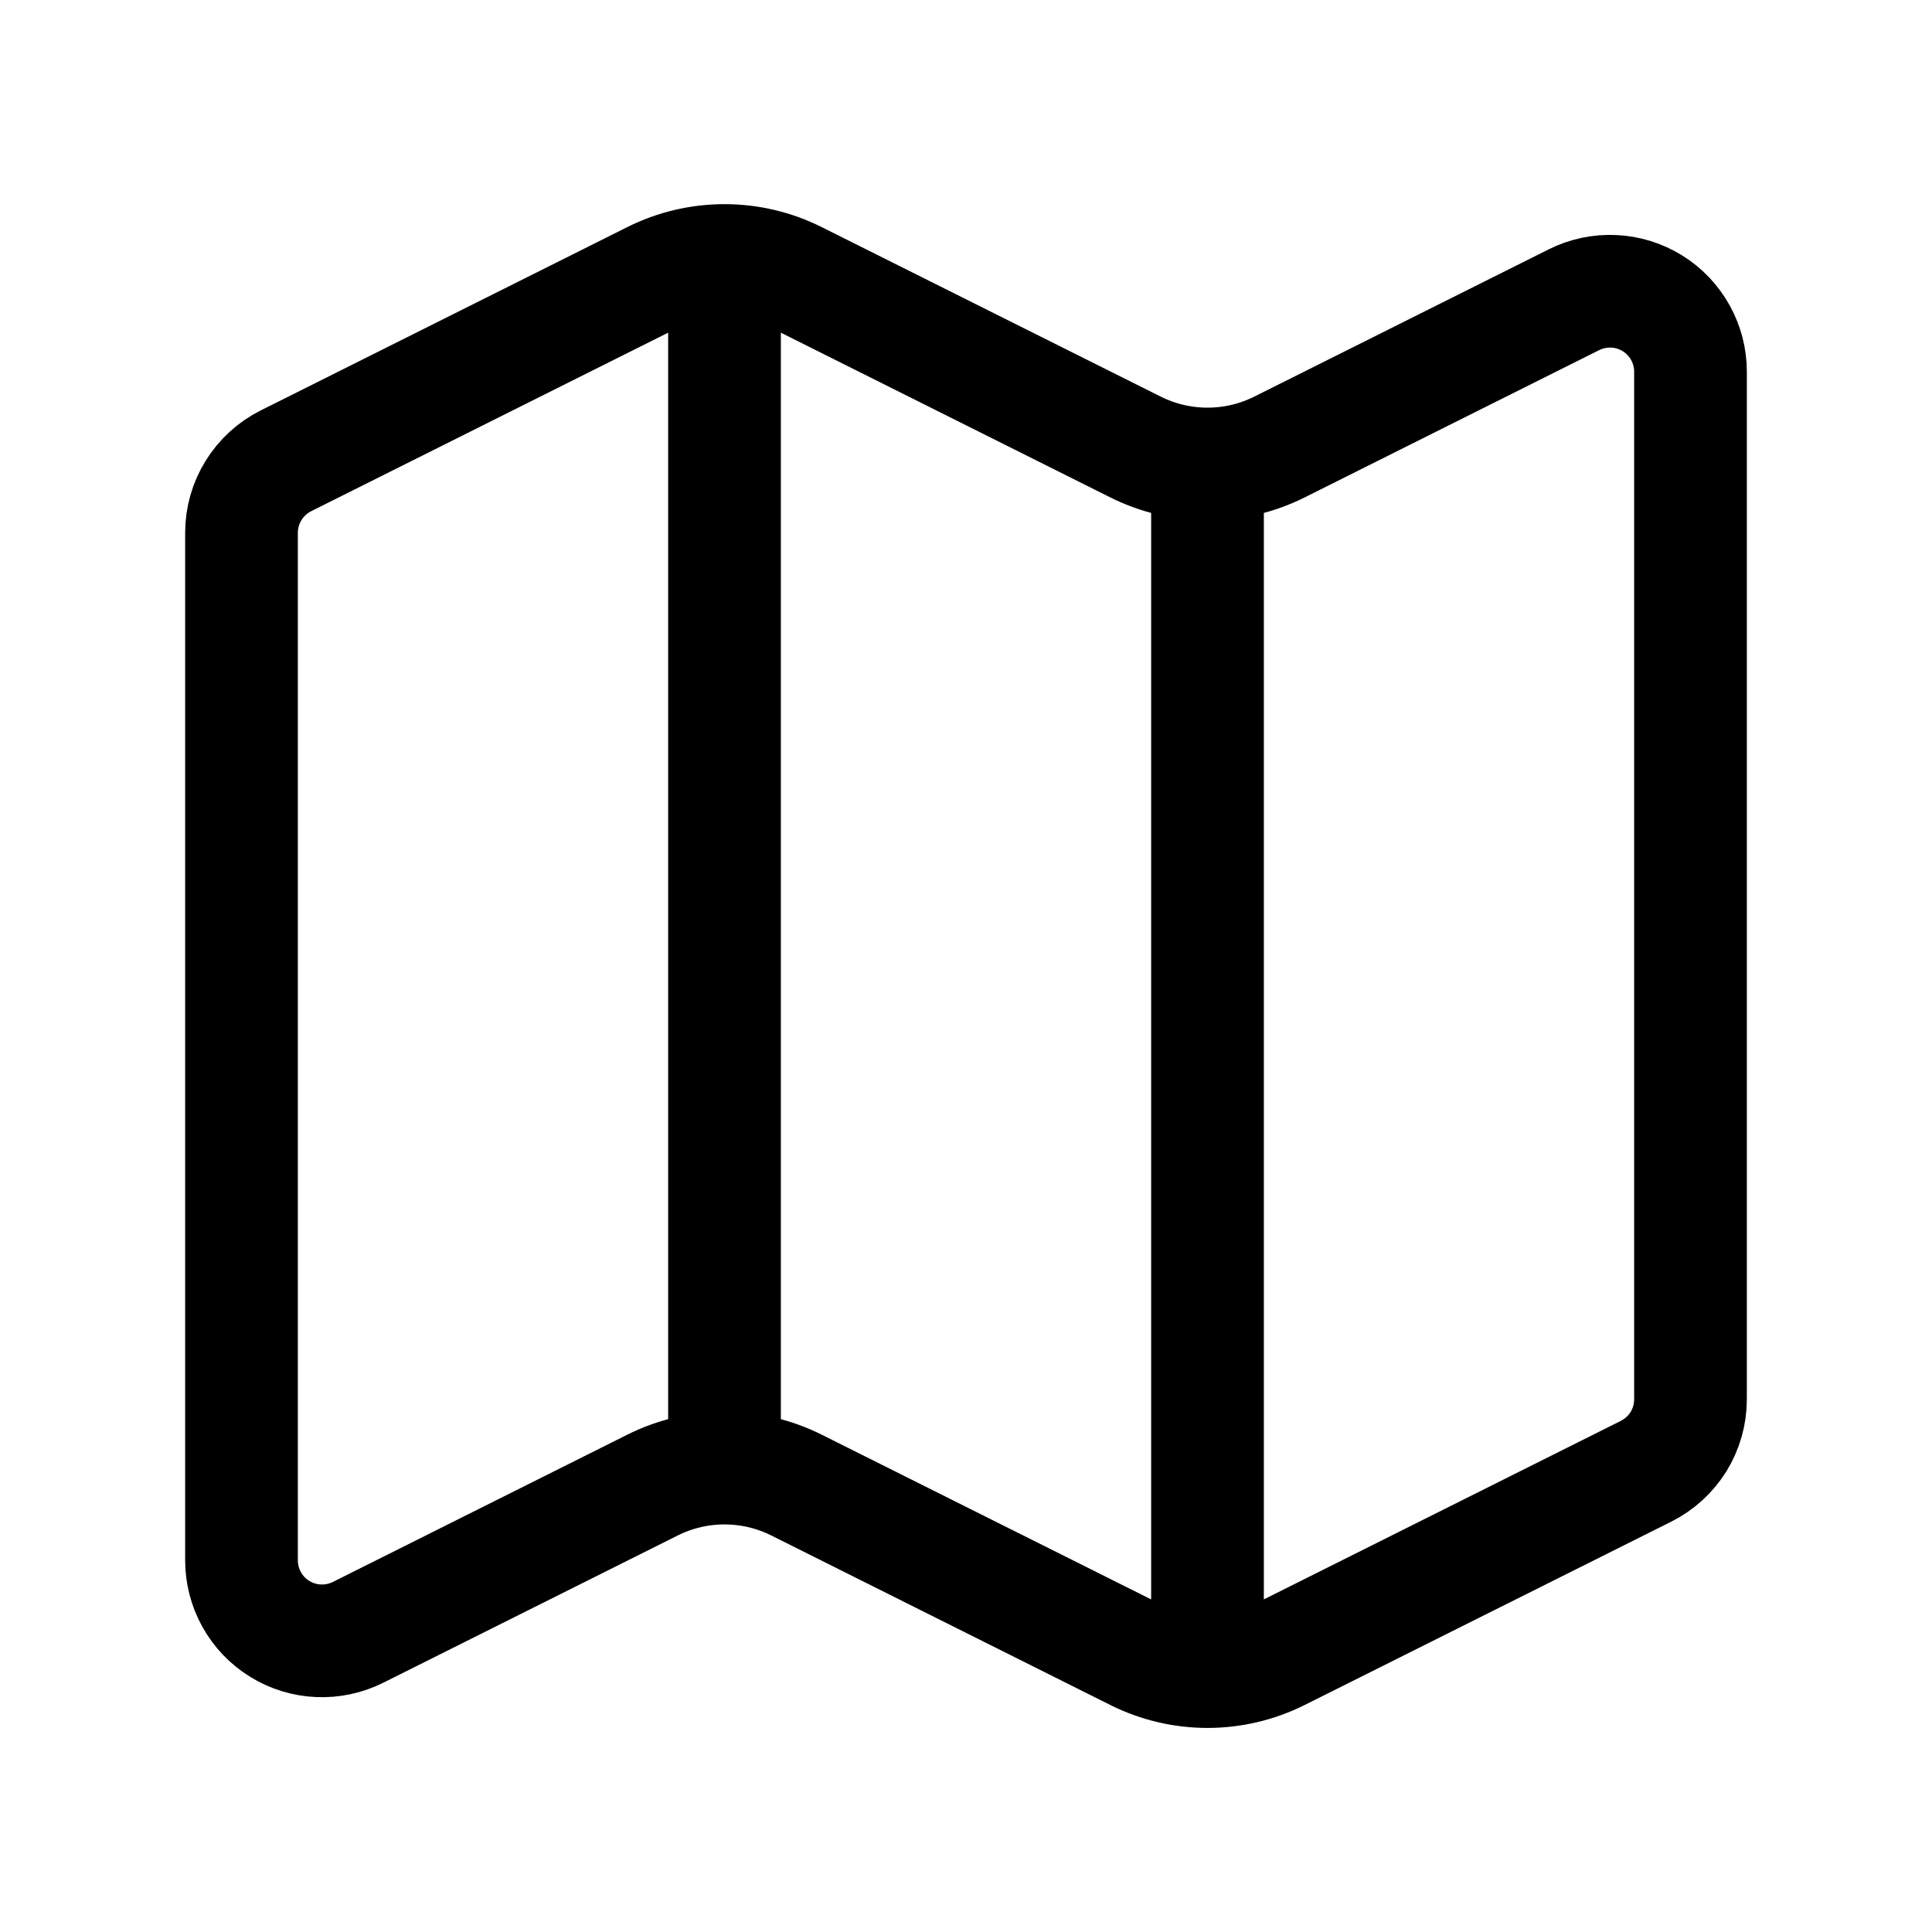
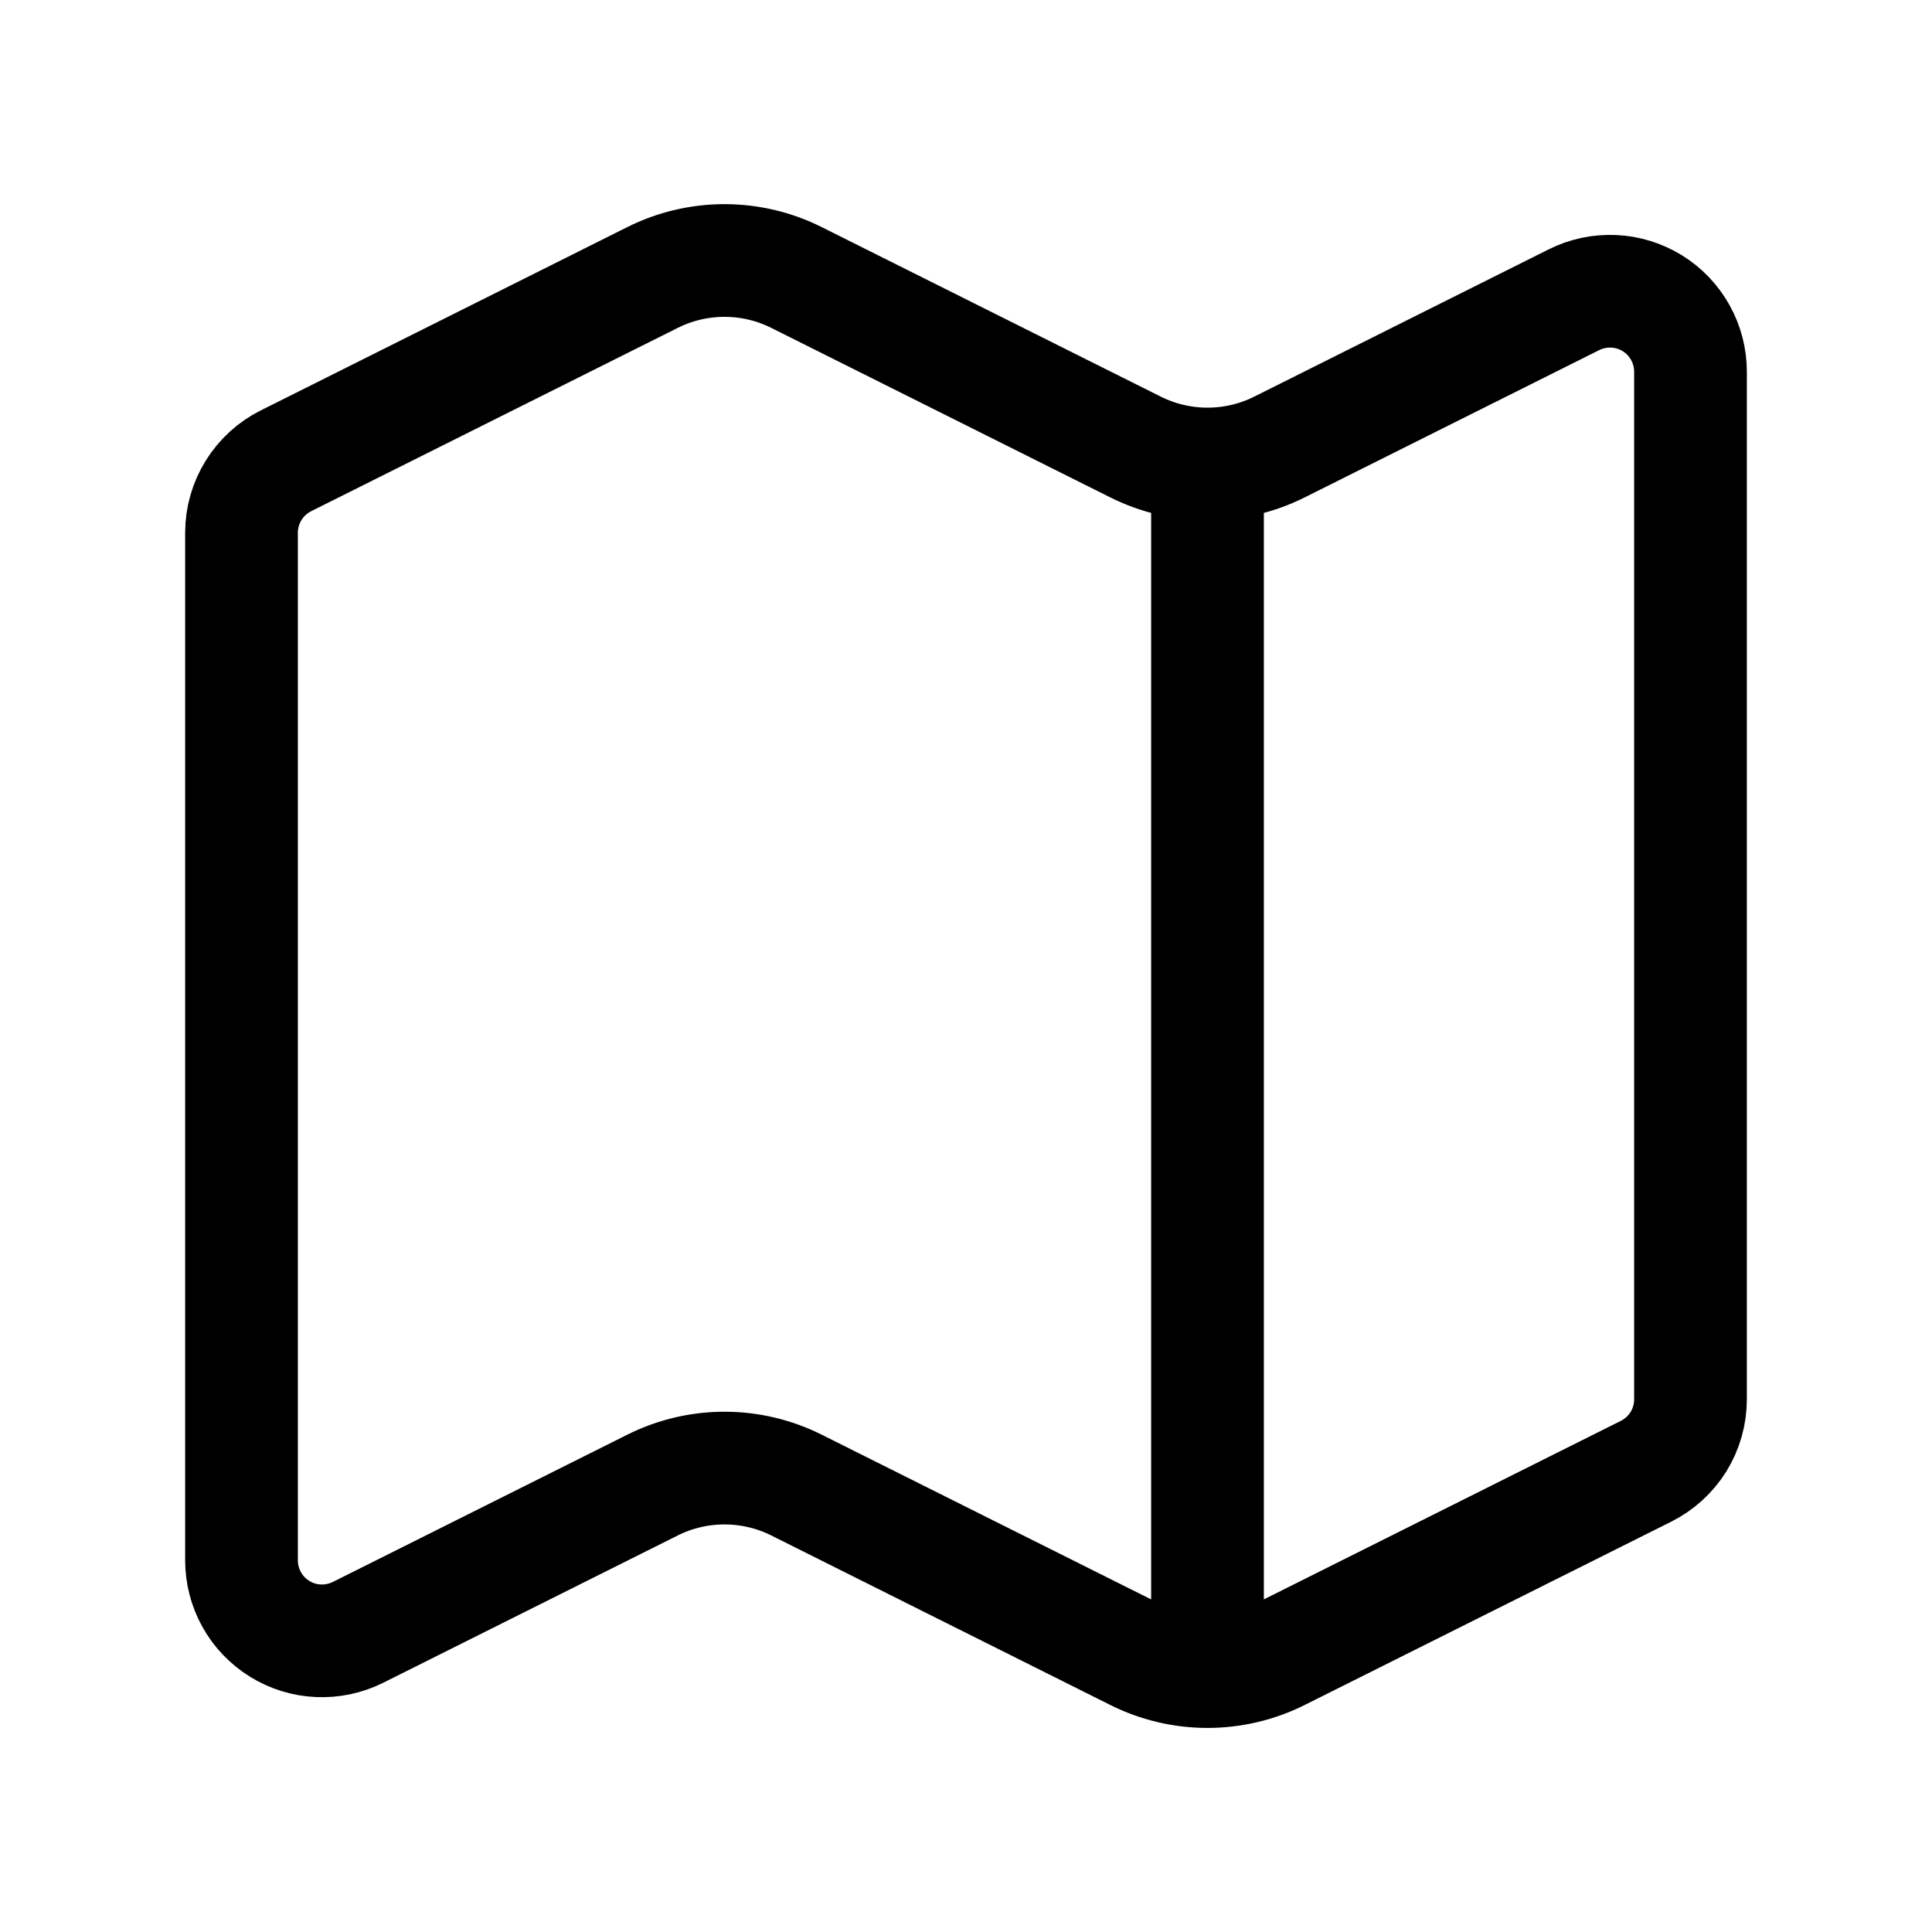
<svg xmlns="http://www.w3.org/2000/svg" width="24" height="24" viewBox="0 0 24 24" fill="none">
-   <path d="M15 5.764C14.69 5.764 14.384 5.692 14.106 5.553L9.894 3.447C9.616 3.308 9.31 3.236 9 3.236M15 5.764C15.31 5.764 15.616 5.692 15.894 5.553L19.553 3.723C19.706 3.647 19.875 3.611 20.046 3.619C20.216 3.626 20.381 3.678 20.526 3.767C20.672 3.857 20.791 3.983 20.874 4.132C20.957 4.281 21 4.448 21 4.619V17.383C21 17.569 20.948 17.751 20.851 17.909C20.753 18.066 20.613 18.194 20.447 18.277L15.894 20.554C15.616 20.693 15.31 20.765 15 20.765M15 5.764V20.765M15 20.765C14.69 20.765 14.384 20.693 14.106 20.554L9.894 18.448C9.616 18.309 9.31 18.237 9 18.237M9 18.237C8.69 18.237 8.384 18.309 8.106 18.448L4.447 20.278C4.294 20.354 4.125 20.39 3.954 20.382C3.784 20.375 3.618 20.323 3.473 20.233C3.328 20.143 3.208 20.018 3.126 19.869C3.043 19.72 3 19.552 3 19.381V6.618C3 6.432 3.052 6.25 3.15 6.092C3.247 5.935 3.387 5.807 3.553 5.724L8.106 3.447C8.384 3.308 8.69 3.236 9 3.236M9 18.237V3.236" stroke="black" stroke-width="1.4" stroke-linecap="round" stroke-linejoin="round" />
+   <path d="M15 5.764C14.69 5.764 14.384 5.692 14.106 5.553L9.894 3.447C9.616 3.308 9.31 3.236 9 3.236M15 5.764C15.31 5.764 15.616 5.692 15.894 5.553L19.553 3.723C19.706 3.647 19.875 3.611 20.046 3.619C20.216 3.626 20.381 3.678 20.526 3.767C20.672 3.857 20.791 3.983 20.874 4.132C20.957 4.281 21 4.448 21 4.619V17.383C21 17.569 20.948 17.751 20.851 17.909C20.753 18.066 20.613 18.194 20.447 18.277L15.894 20.554C15.616 20.693 15.31 20.765 15 20.765M15 5.764V20.765M15 20.765C14.69 20.765 14.384 20.693 14.106 20.554L9.894 18.448C9.616 18.309 9.31 18.237 9 18.237M9 18.237C8.69 18.237 8.384 18.309 8.106 18.448L4.447 20.278C4.294 20.354 4.125 20.39 3.954 20.382C3.784 20.375 3.618 20.323 3.473 20.233C3.328 20.143 3.208 20.018 3.126 19.869C3.043 19.72 3 19.552 3 19.381V6.618C3 6.432 3.052 6.25 3.15 6.092C3.247 5.935 3.387 5.807 3.553 5.724L8.106 3.447C8.384 3.308 8.69 3.236 9 3.236V3.236" stroke="black" stroke-width="1.4" stroke-linecap="round" stroke-linejoin="round" />
</svg>